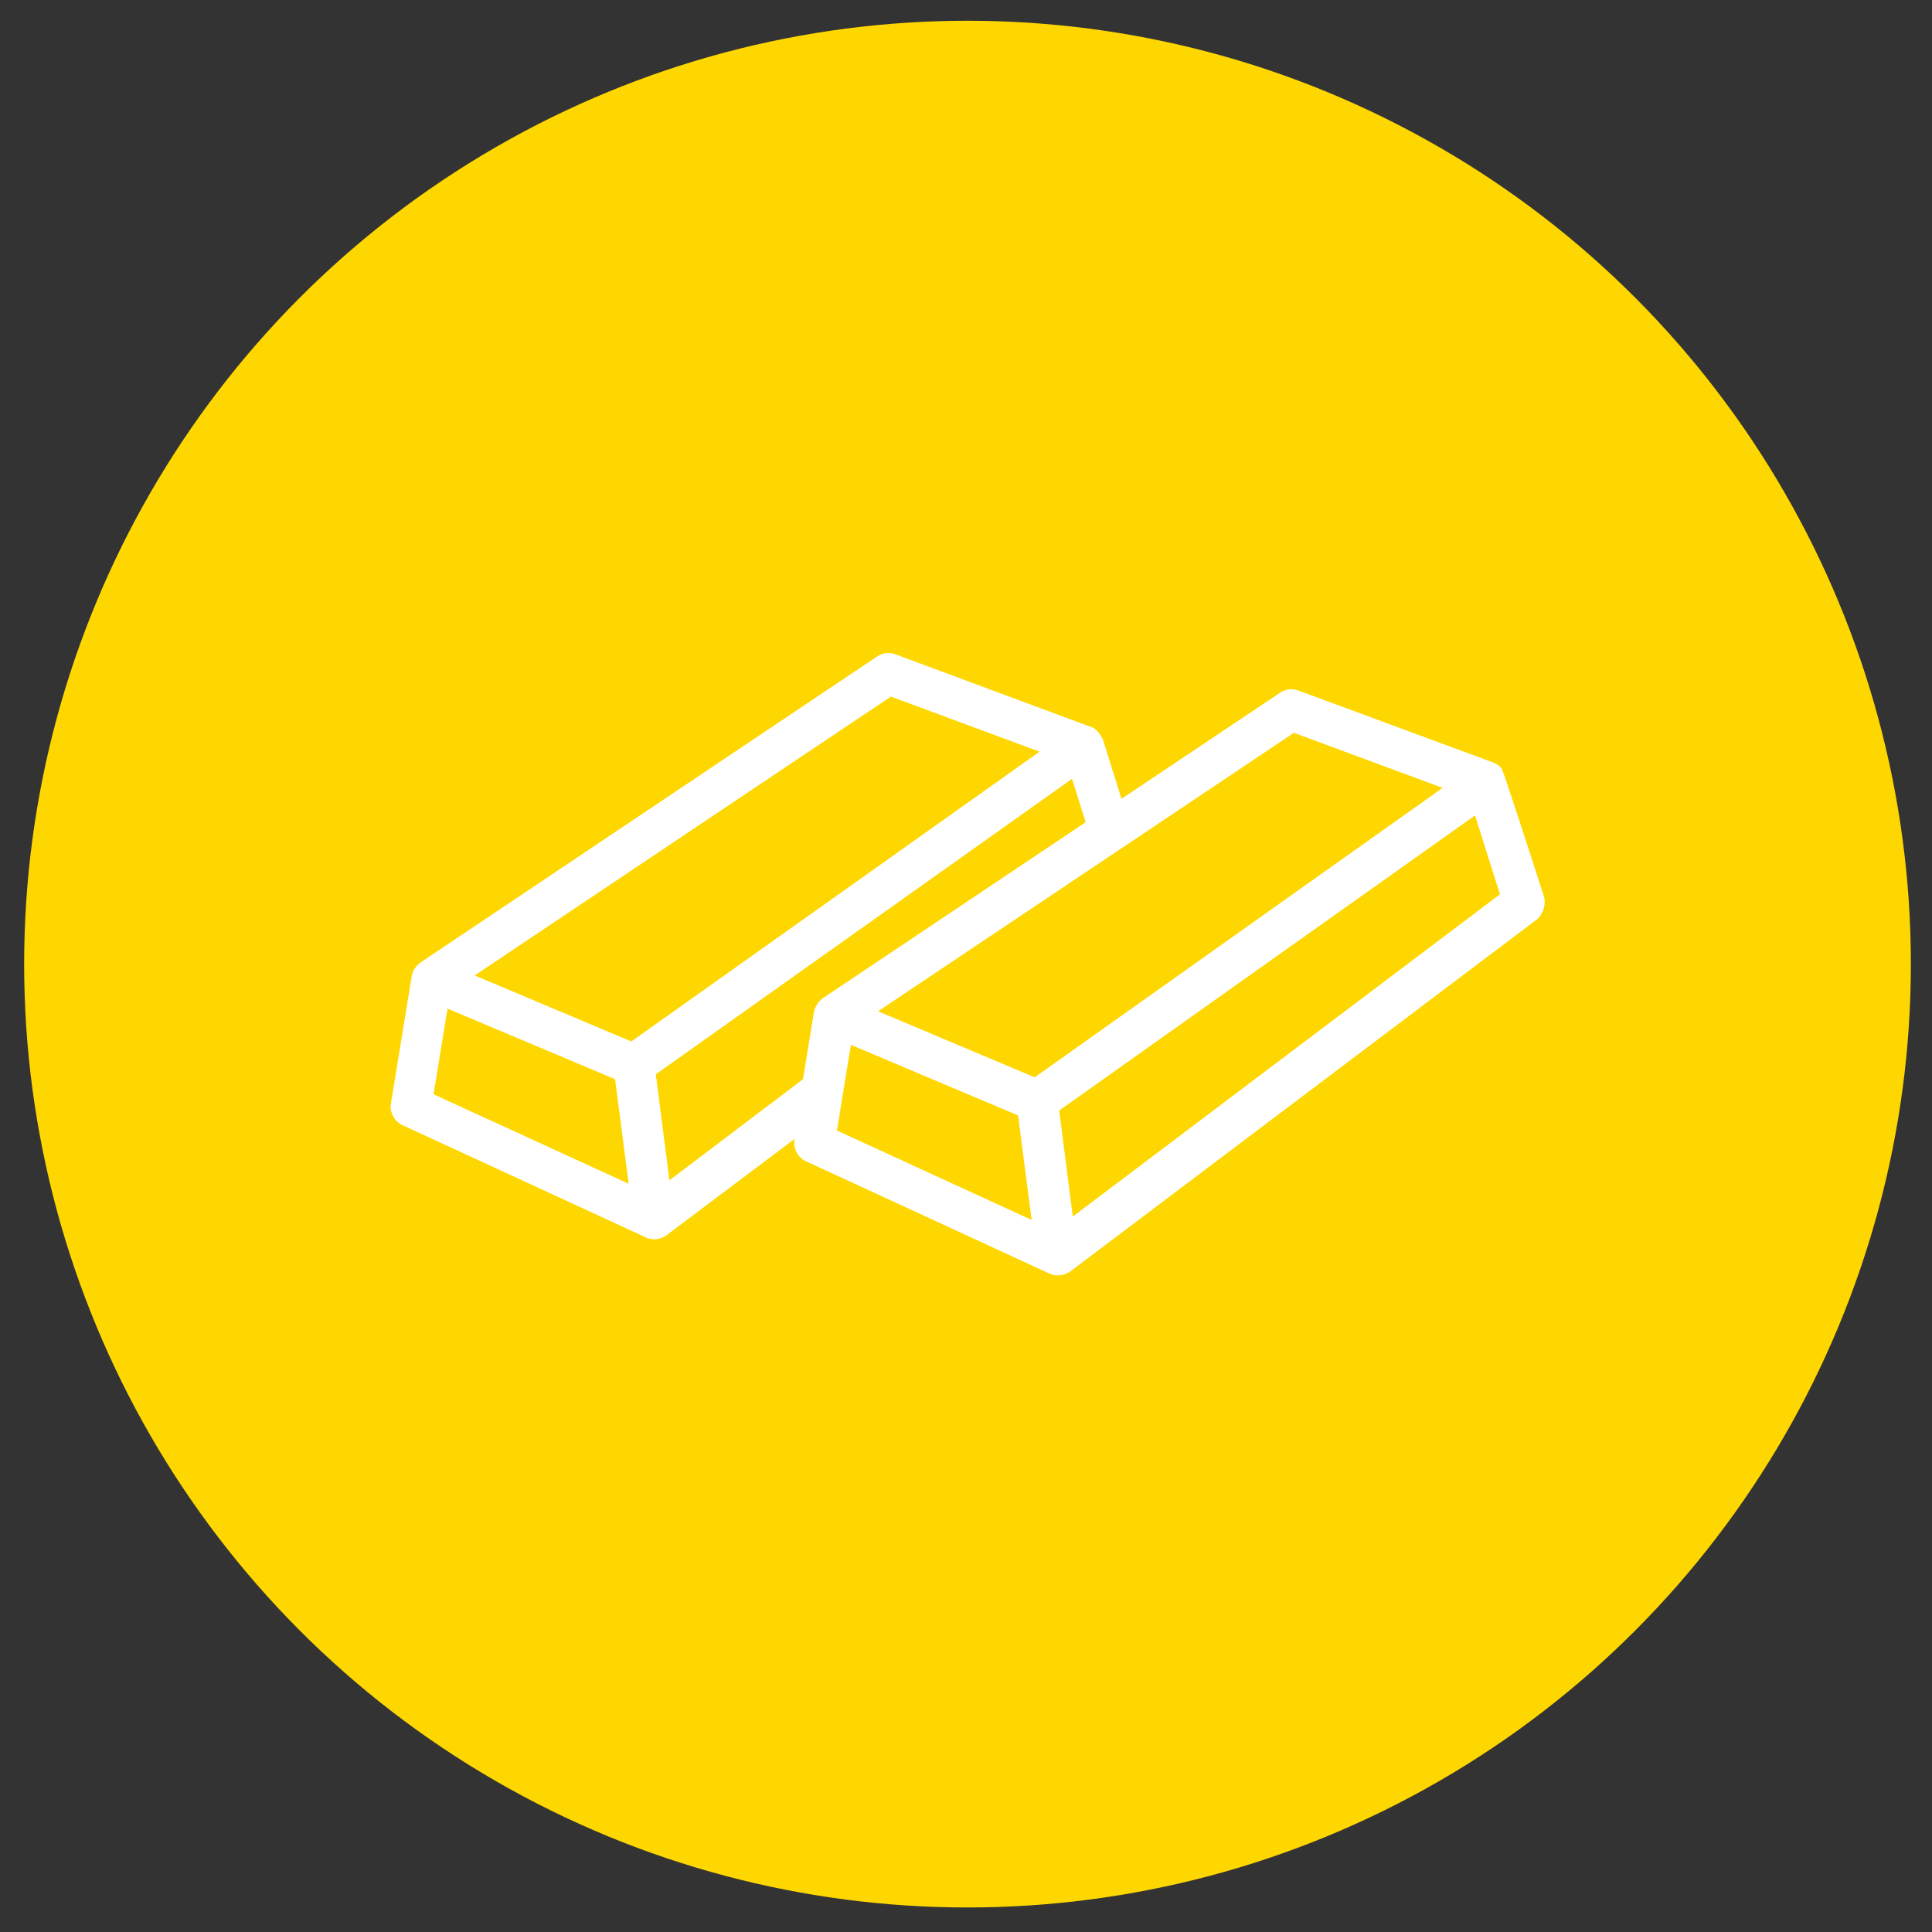
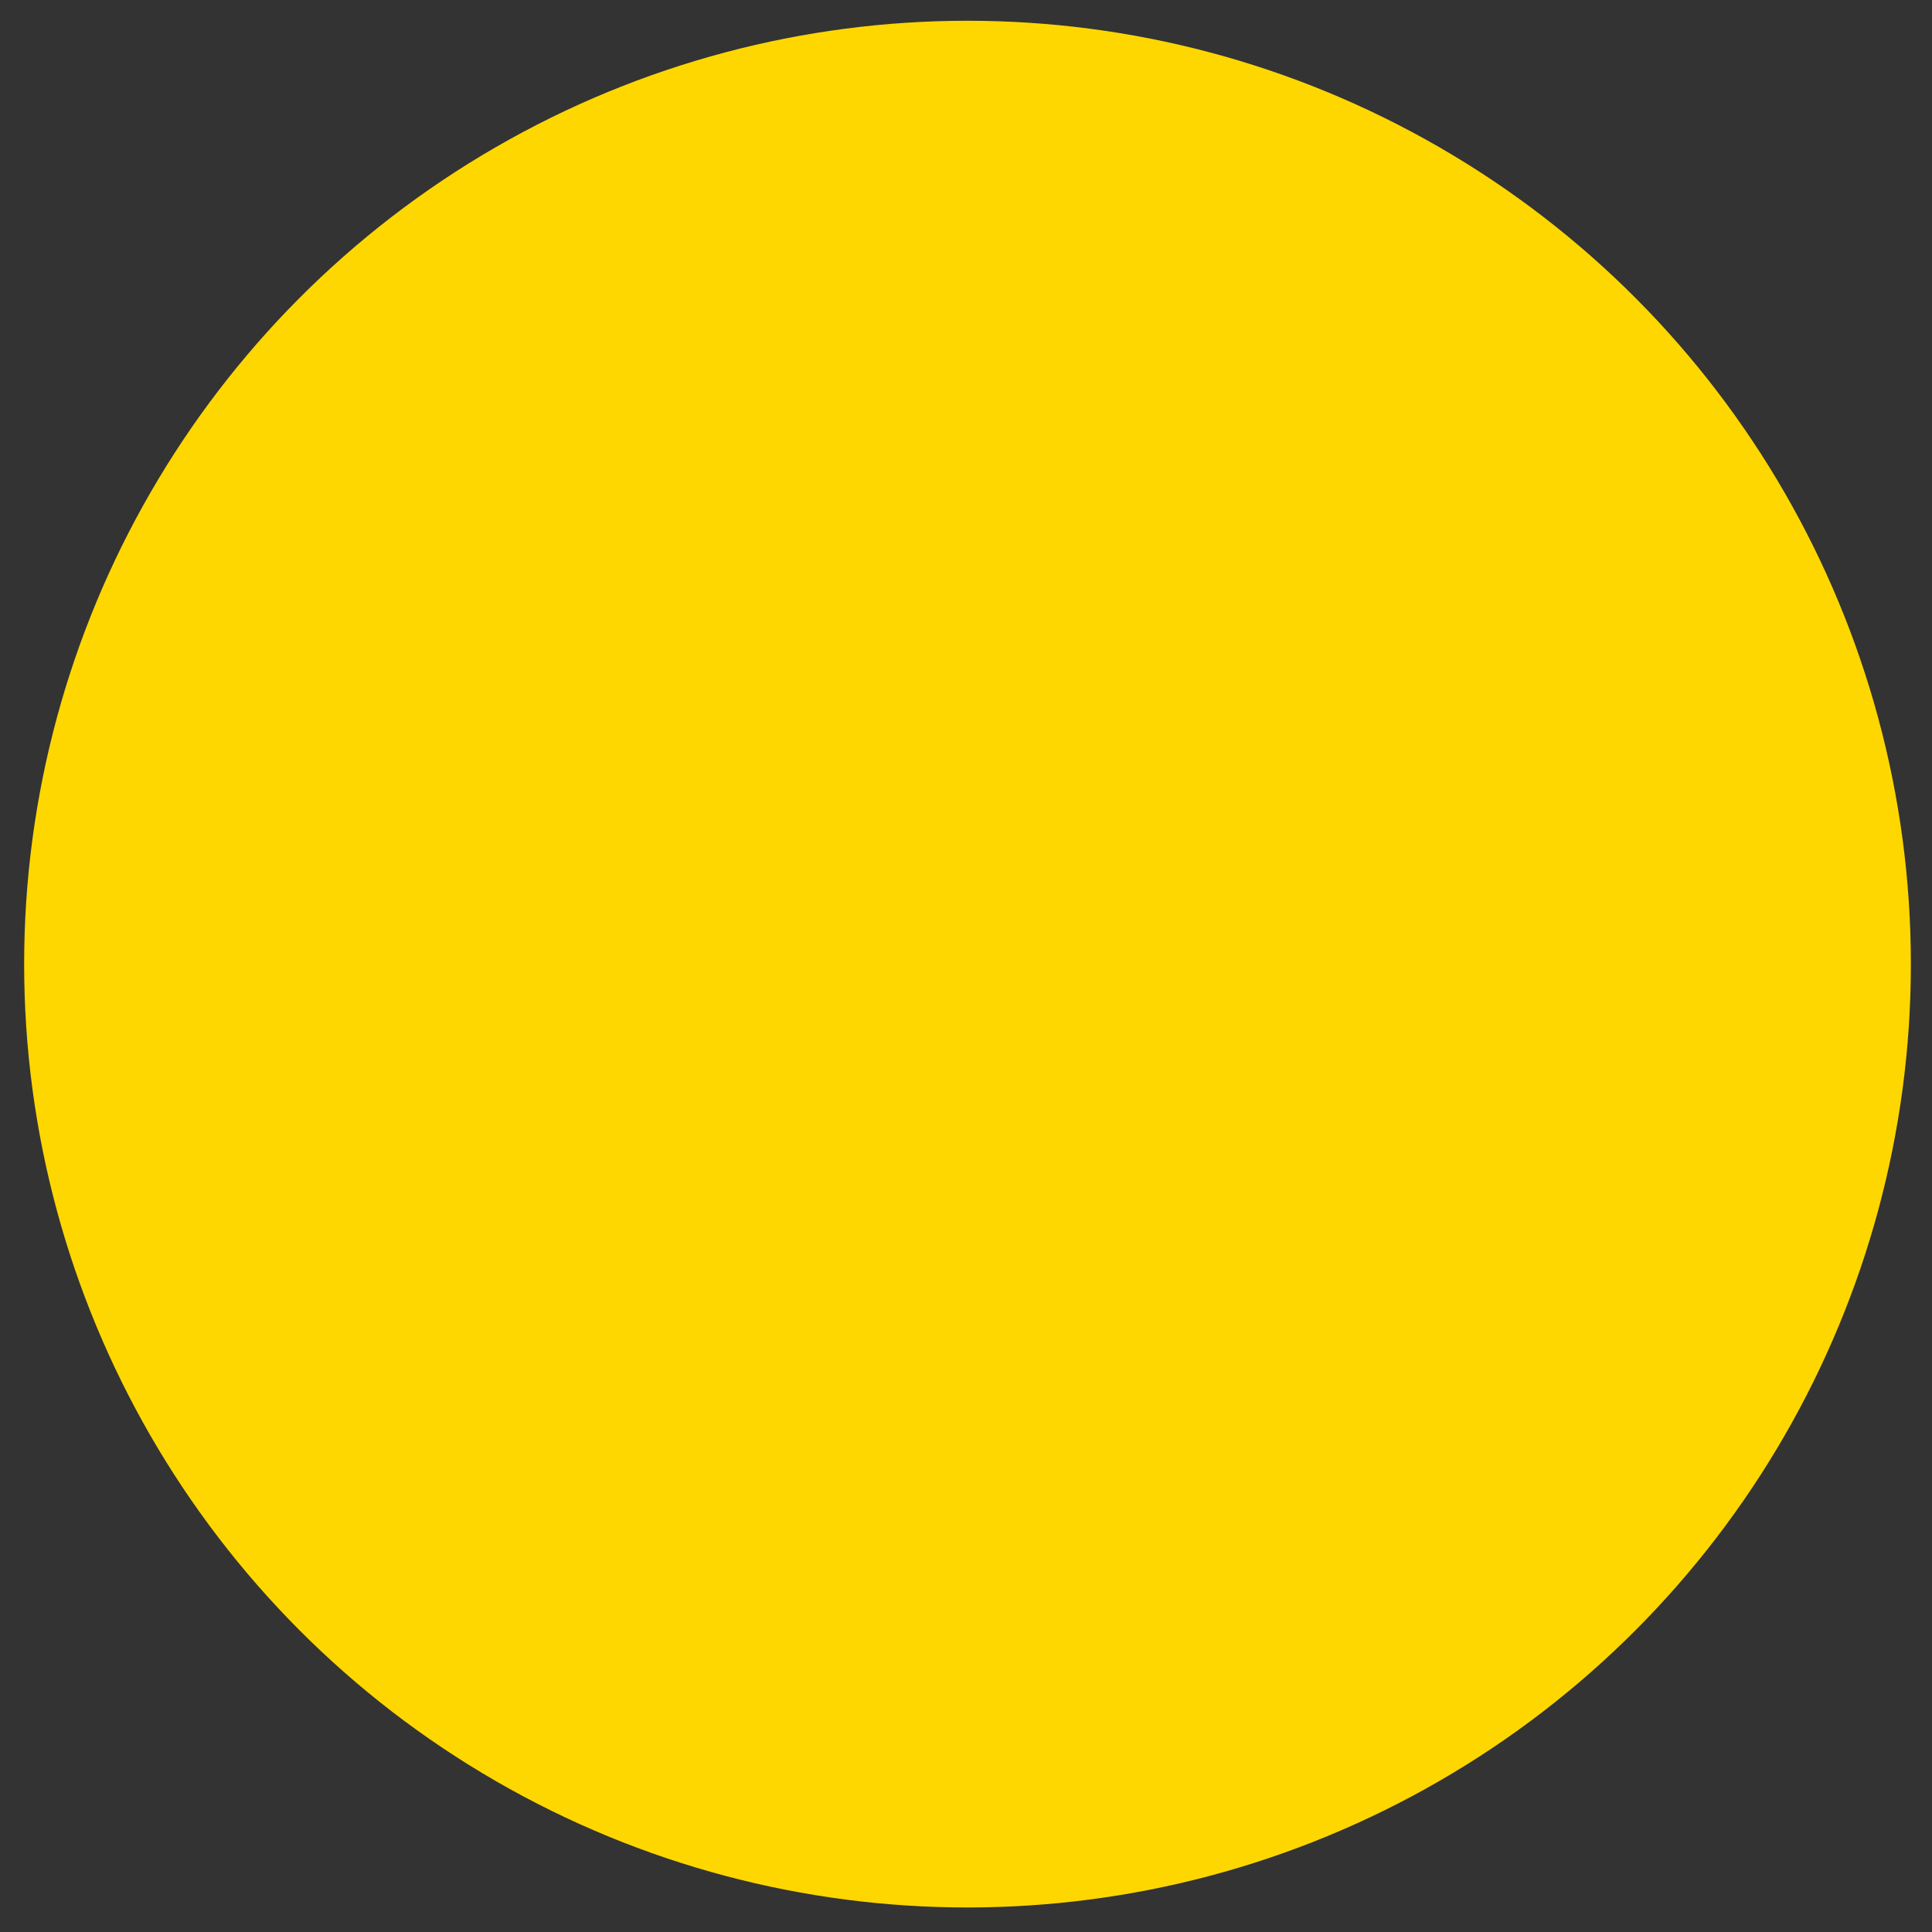
<svg xmlns="http://www.w3.org/2000/svg" version="1.1" id="图层_1" x="0px" y="0px" viewBox="0 0 512 512" style="enable-background:new 0 0 512 512;" xml:space="preserve">
  <rect x="0" y="0" width="512" height="512" fill="#333333" stroke="none" />
  <style type="text/css">
	.st0{fill:#FFD700;}
	.st1{fill:#FFFFFF;}
</style>
  <g>
    <circle class="st0" cx="256.4" cy="255.5" r="250" />
    <g id="NewGroup2-0">
      <g>
-         <path class="st1" d="M284.3,322.4l-3.6-28.1l110.2-78.2l6.6,20.9L284.3,322.4L284.3,322.4z M221.8,299.6l3.7-22.7l44.3,18.7     l3.6,27.7L221.8,299.6L221.8,299.6z M177.4,312.8l-3.6-28.1l110.3-78.3l3.6,11.5l-69.6,46.6c-1.2,0.9-2.1,2.2-2.4,3.7l-2.9,17.8     L177.4,312.8L177.4,312.8L177.4,312.8z M114.9,290l3.7-22.7L163,286l3.6,27.7L114.9,290L114.9,290z M236.1,184.6l39.4,14.6     L167.3,276l-41.5-17.5L236.1,184.6L236.1,184.6z M342.9,194.2l39.4,14.6l-108.1,76.7l-41.5-17.5L342.9,194.2L342.9,194.2z      M409.1,237.4c0,0-10.6-33-11.1-33.6c-0.5-0.8-1.3-1.3-2.2-1.7L344.1,183c-1.6-0.6-3.5-0.4-4.9,0.6l-42,28.1l-4.9-15.7     c-0.8-1.5-1.8-3.1-3.6-3.5c0,0-51.4-19.1-51.4-19.1c-1.6-0.6-3.5-0.4-4.9,0.6l-121,81.1c-1.2,0.9-2.1,2.2-2.3,3.7l-5.5,33.6     c-0.4,2.4,0.9,4.8,3.1,5.8l64.2,29.6c1.8,1,4.1,0.8,5.8-0.5l33.9-25.5c-0.5,2.5,0.8,5,3.1,6l64.4,29.7c1.8,0.9,4,0.5,5.6-0.6     l123.8-93.4C409,242,409.8,239.6,409.1,237.4L409.1,237.4L409.1,237.4z" />
-       </g>
+         </g>
    </g>
  </g>
</svg>